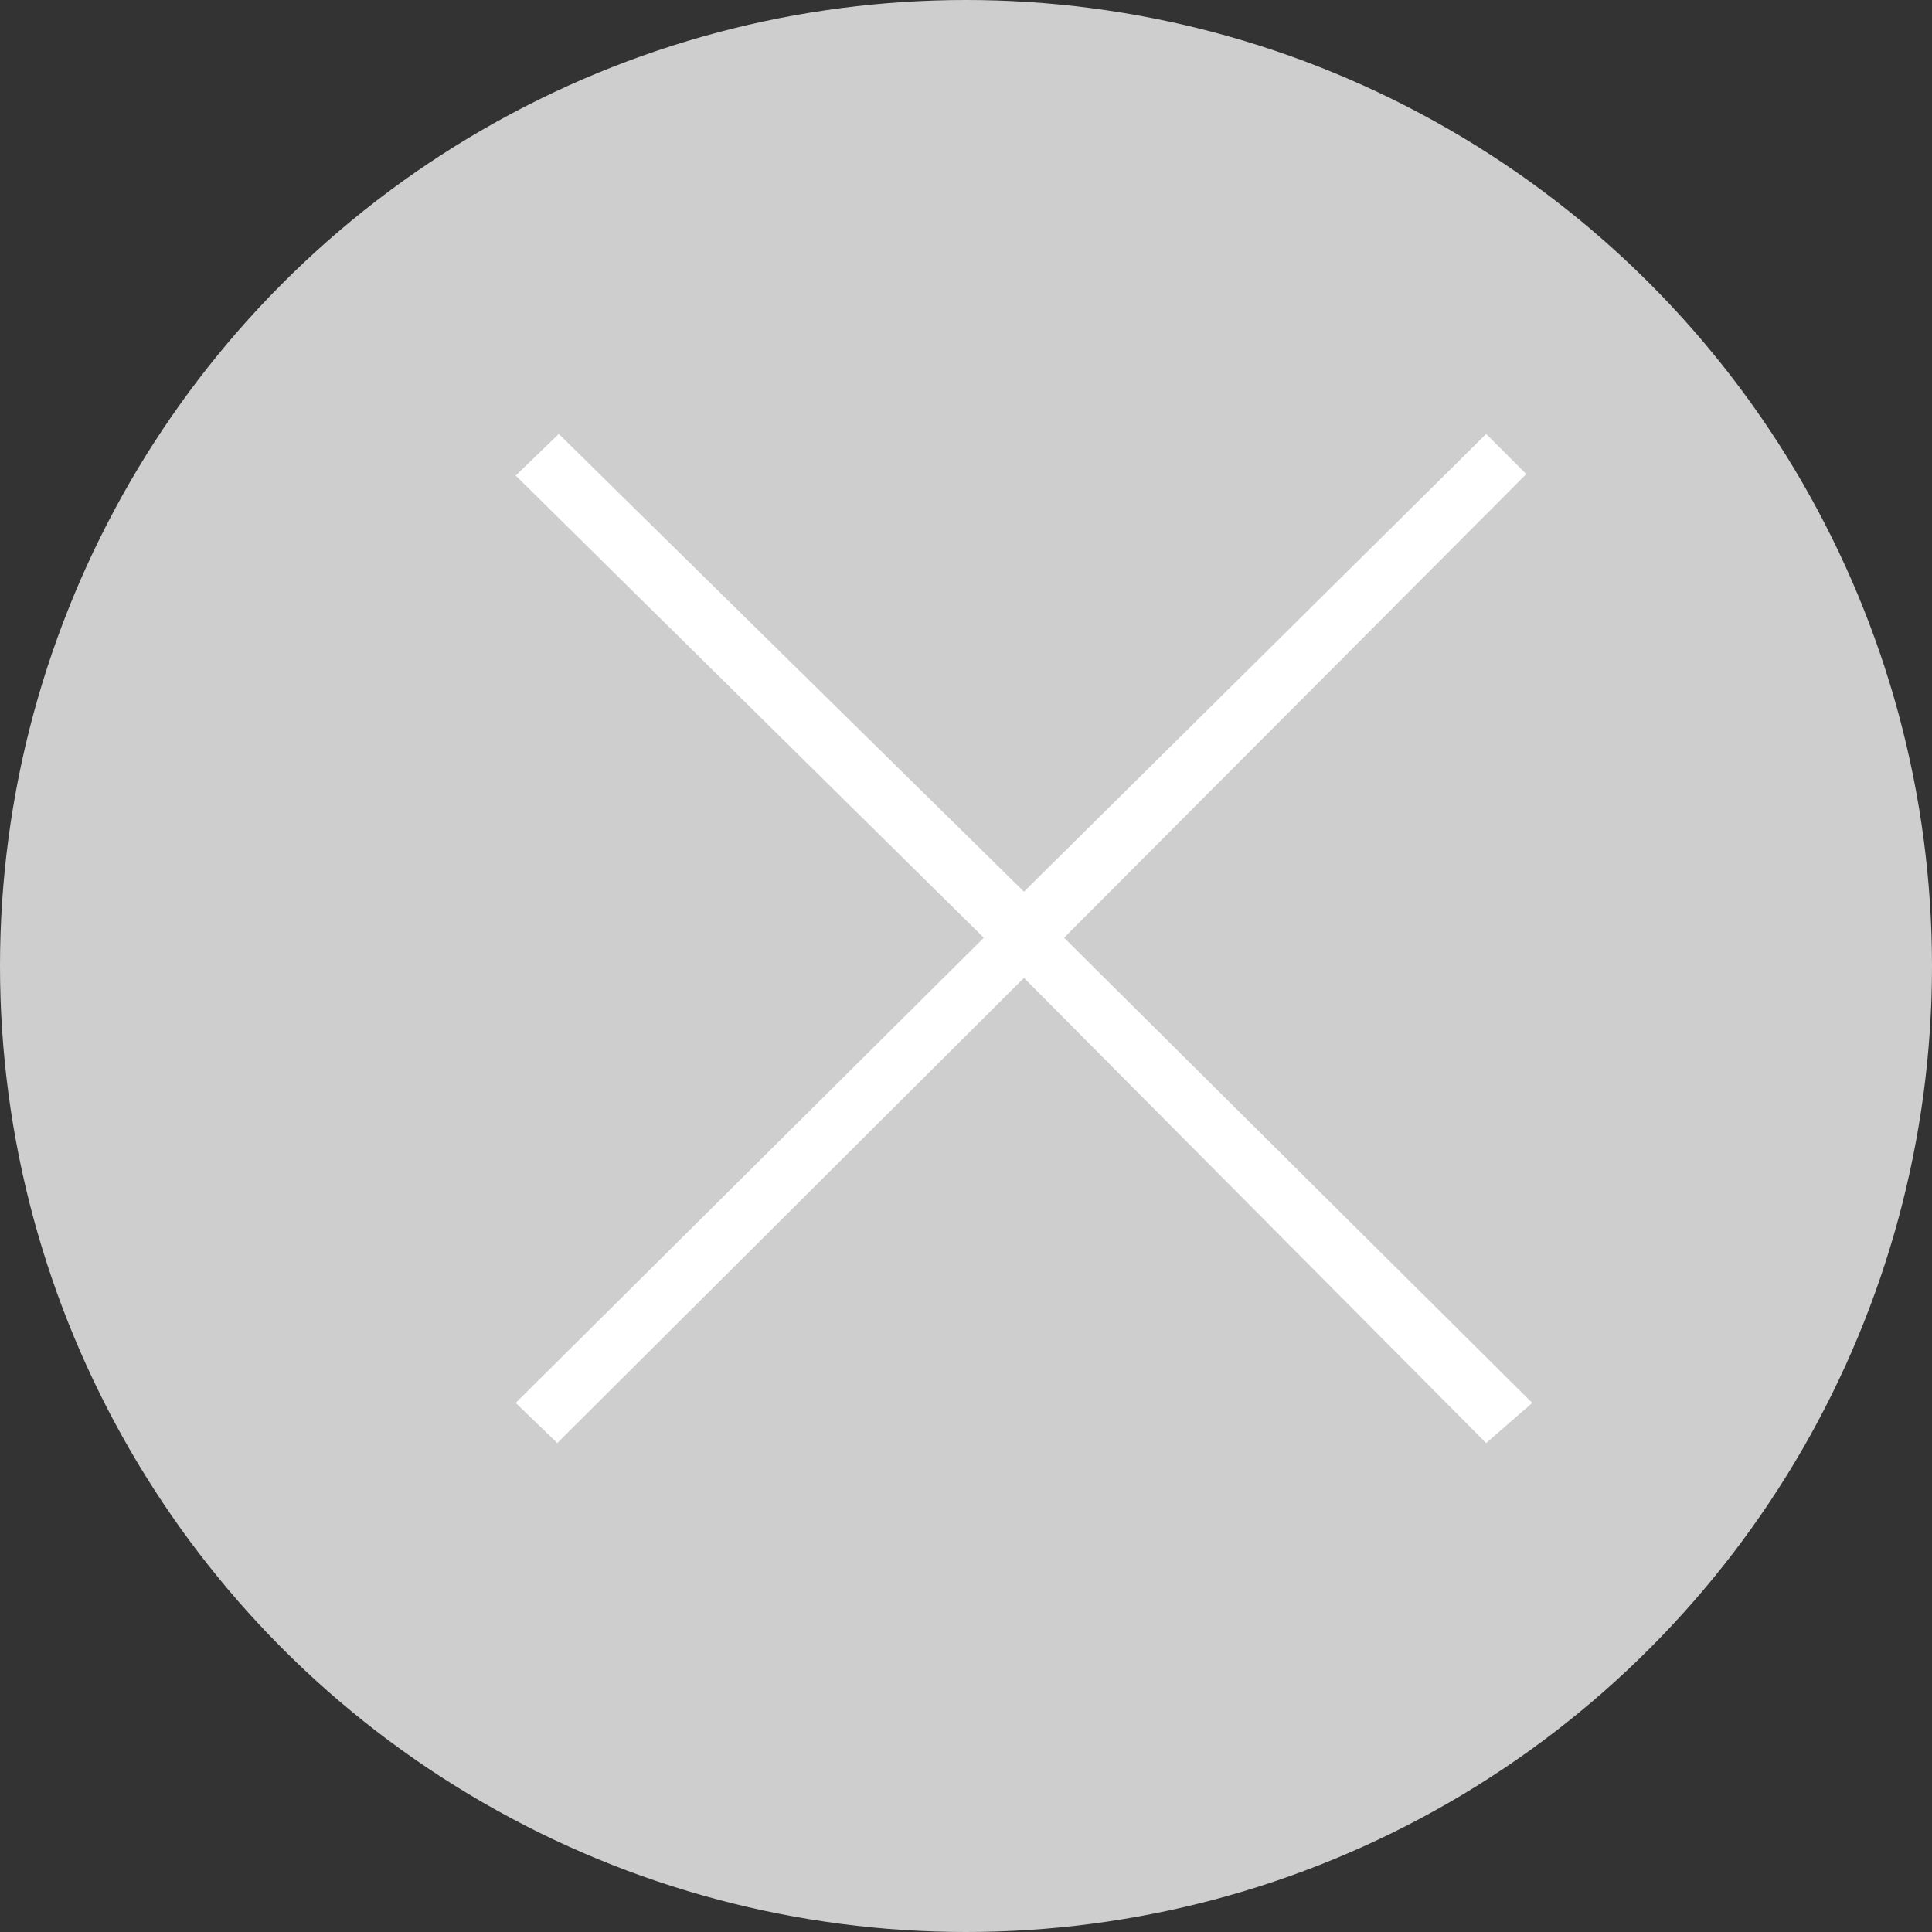
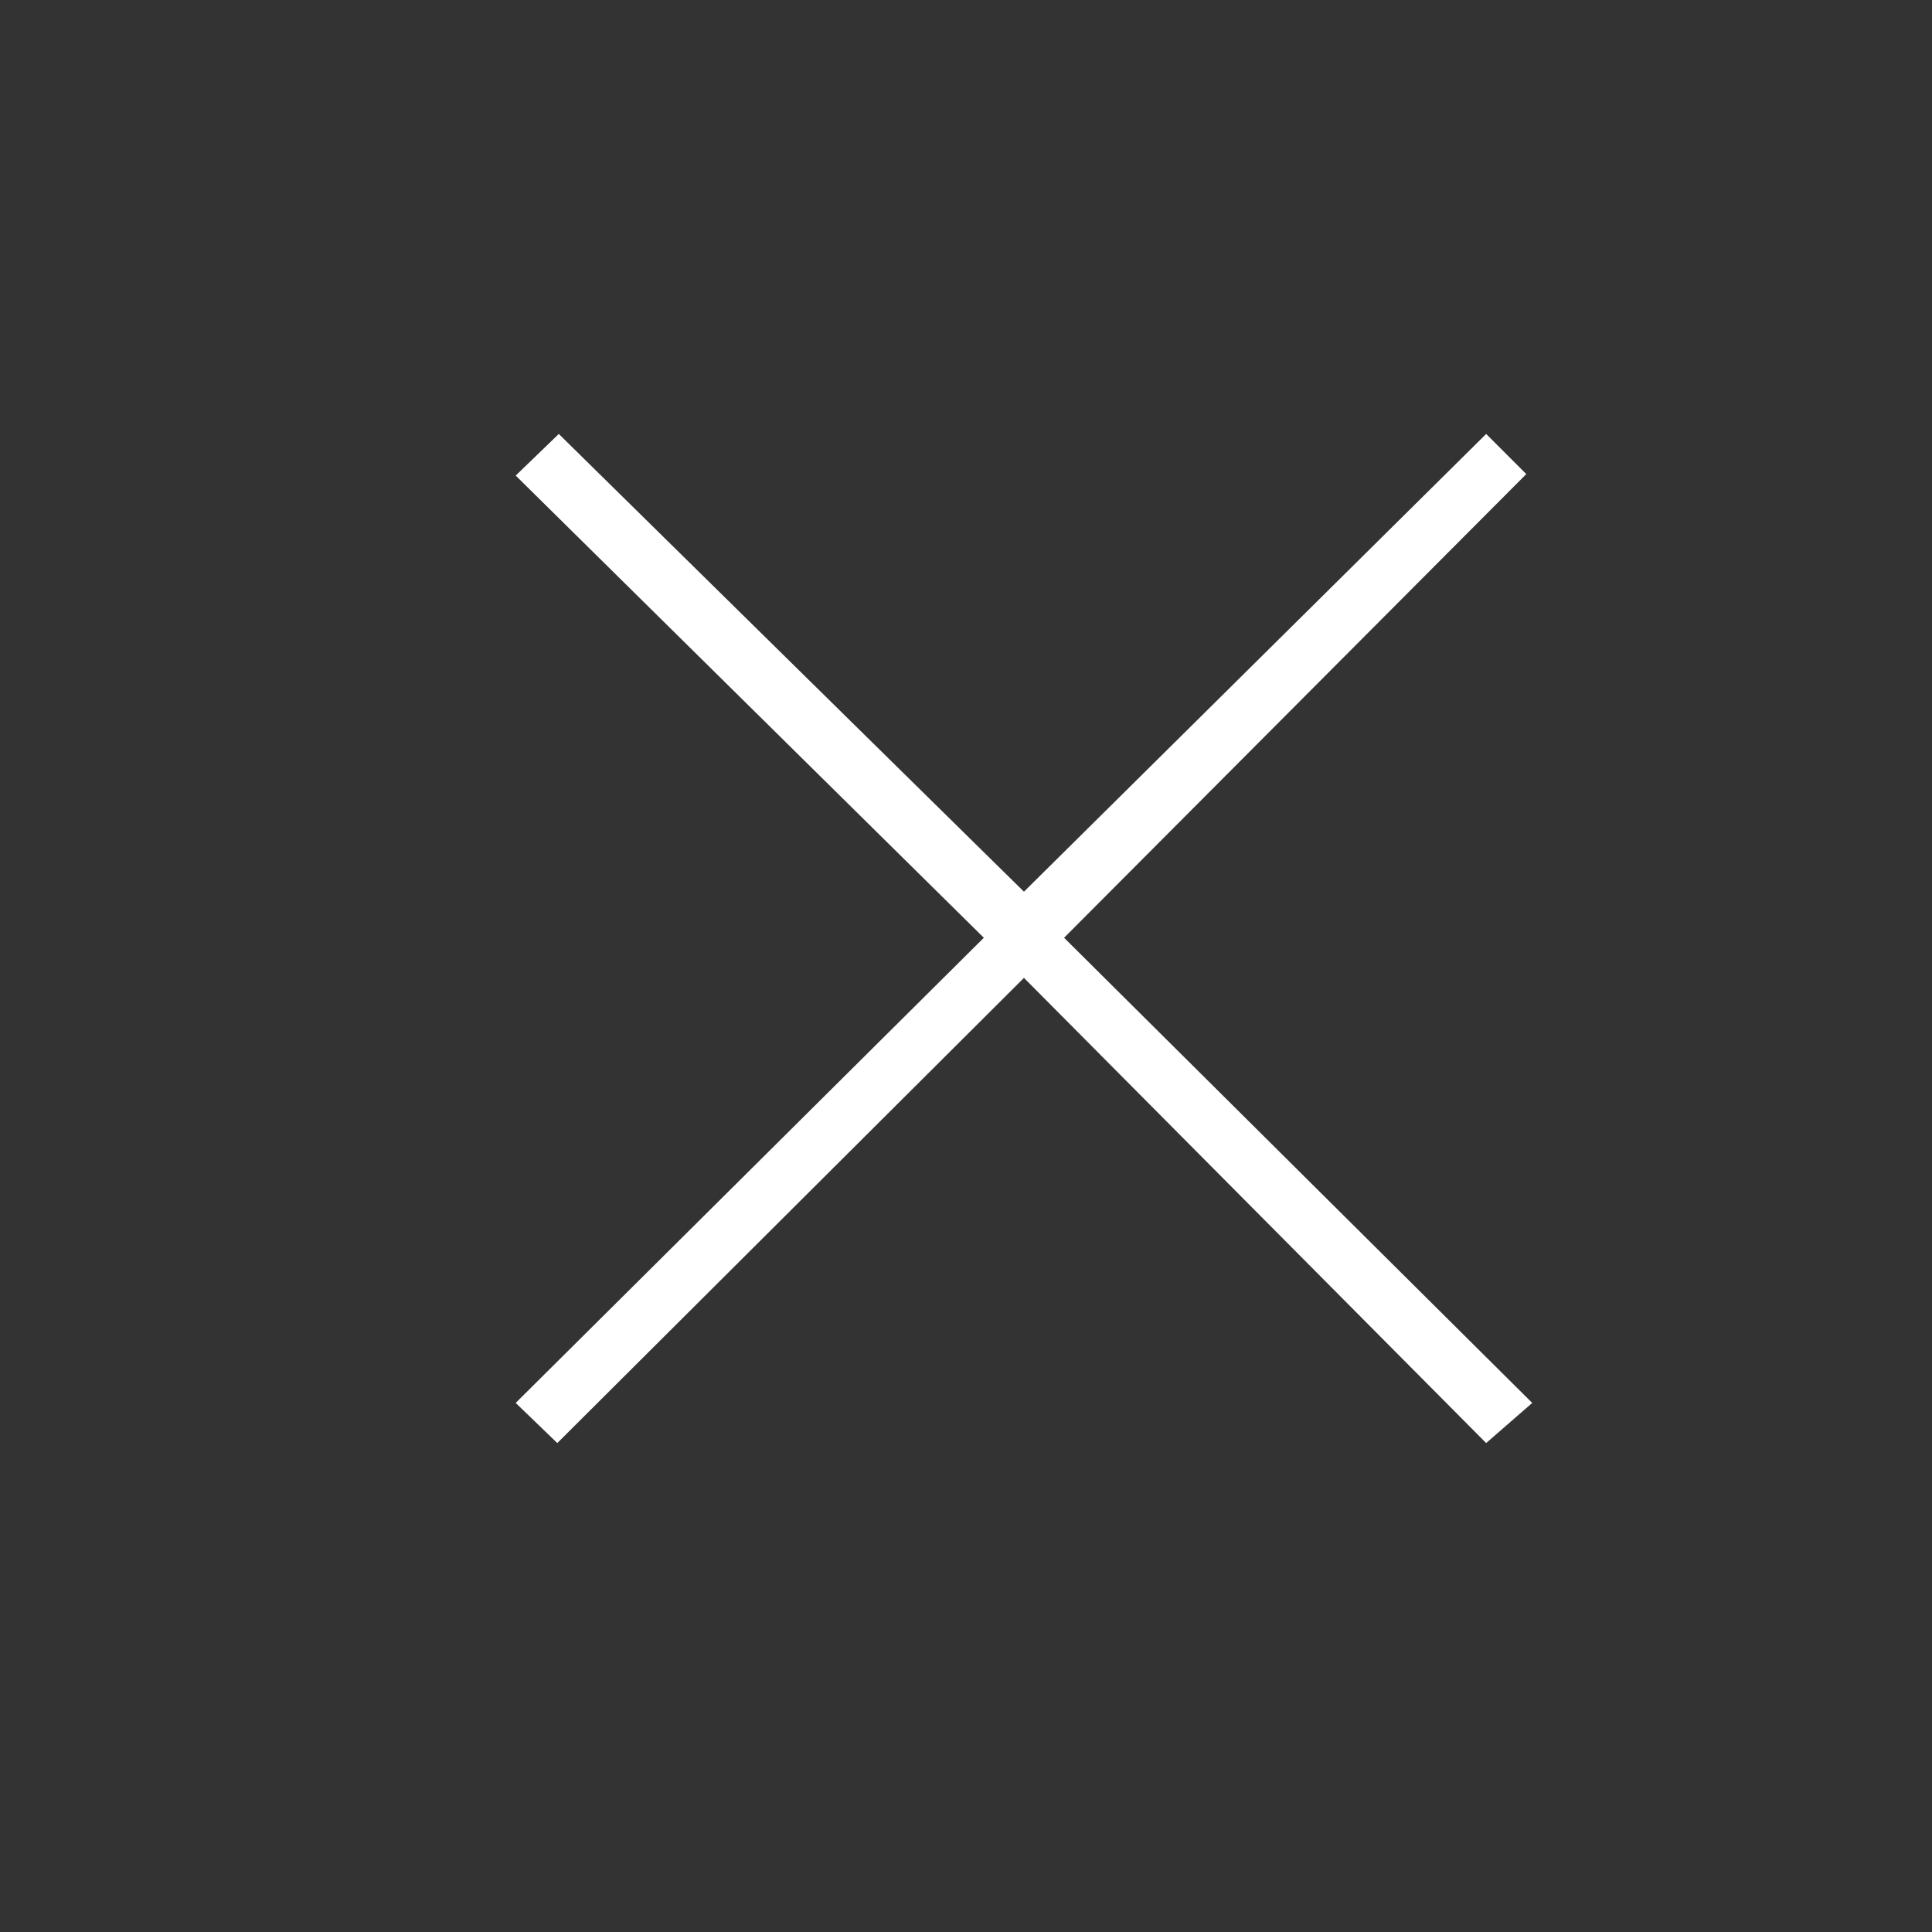
<svg xmlns="http://www.w3.org/2000/svg" viewBox="0 0 13 13">
  <rect x="0" y="0" width="13" height="13" fill="#333333" stroke="none" />
  <defs>
    <style>.cls-1{fill:#cececf;}.cls-2{fill:#fff;}</style>
  </defs>
  <g id="レイヤー_2" data-name="レイヤー 2">
    <g id="POPUP">
-       <circle class="cls-1" cx="6.5" cy="6.5" r="6.5" />
      <path class="cls-2" d="M10.31,9.44,10,9.71,6.89,6.58,3.75,9.71l-.28-.27L6.62,6.31,3.47,3.2l.29-.28L6.89,6,10,2.92l.27.27L7.16,6.31Z" />
    </g>
  </g>
</svg>